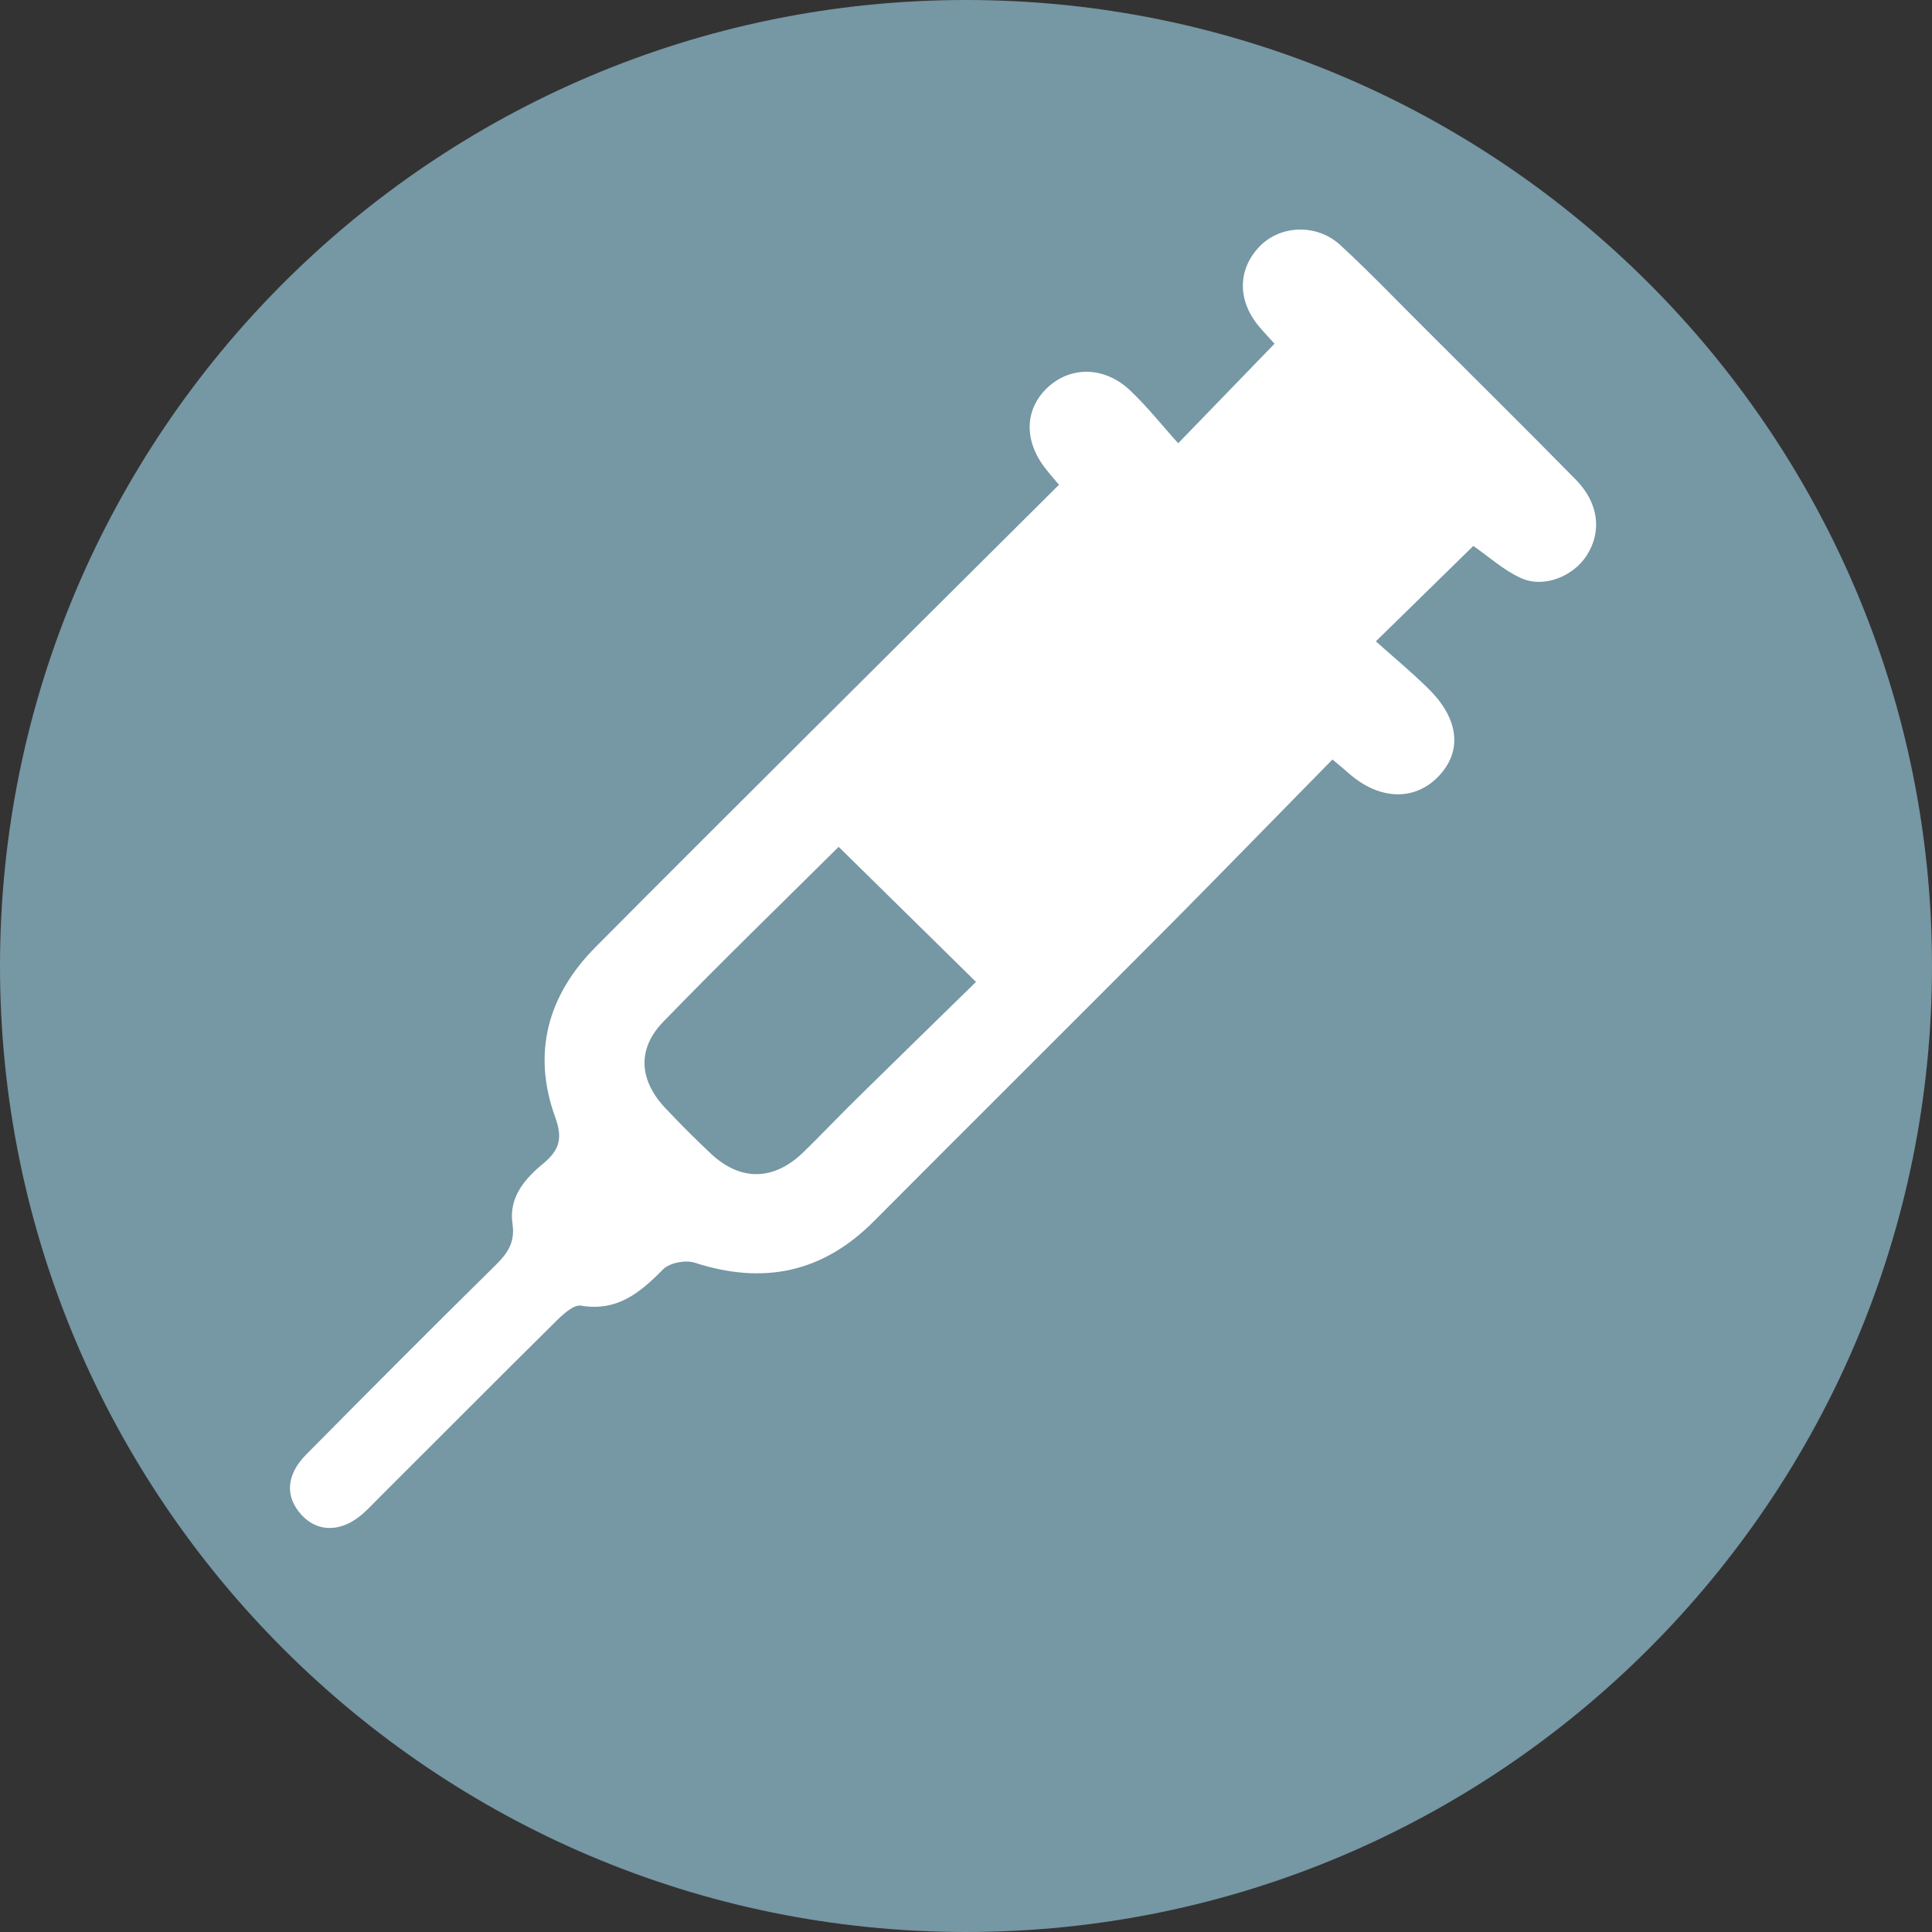
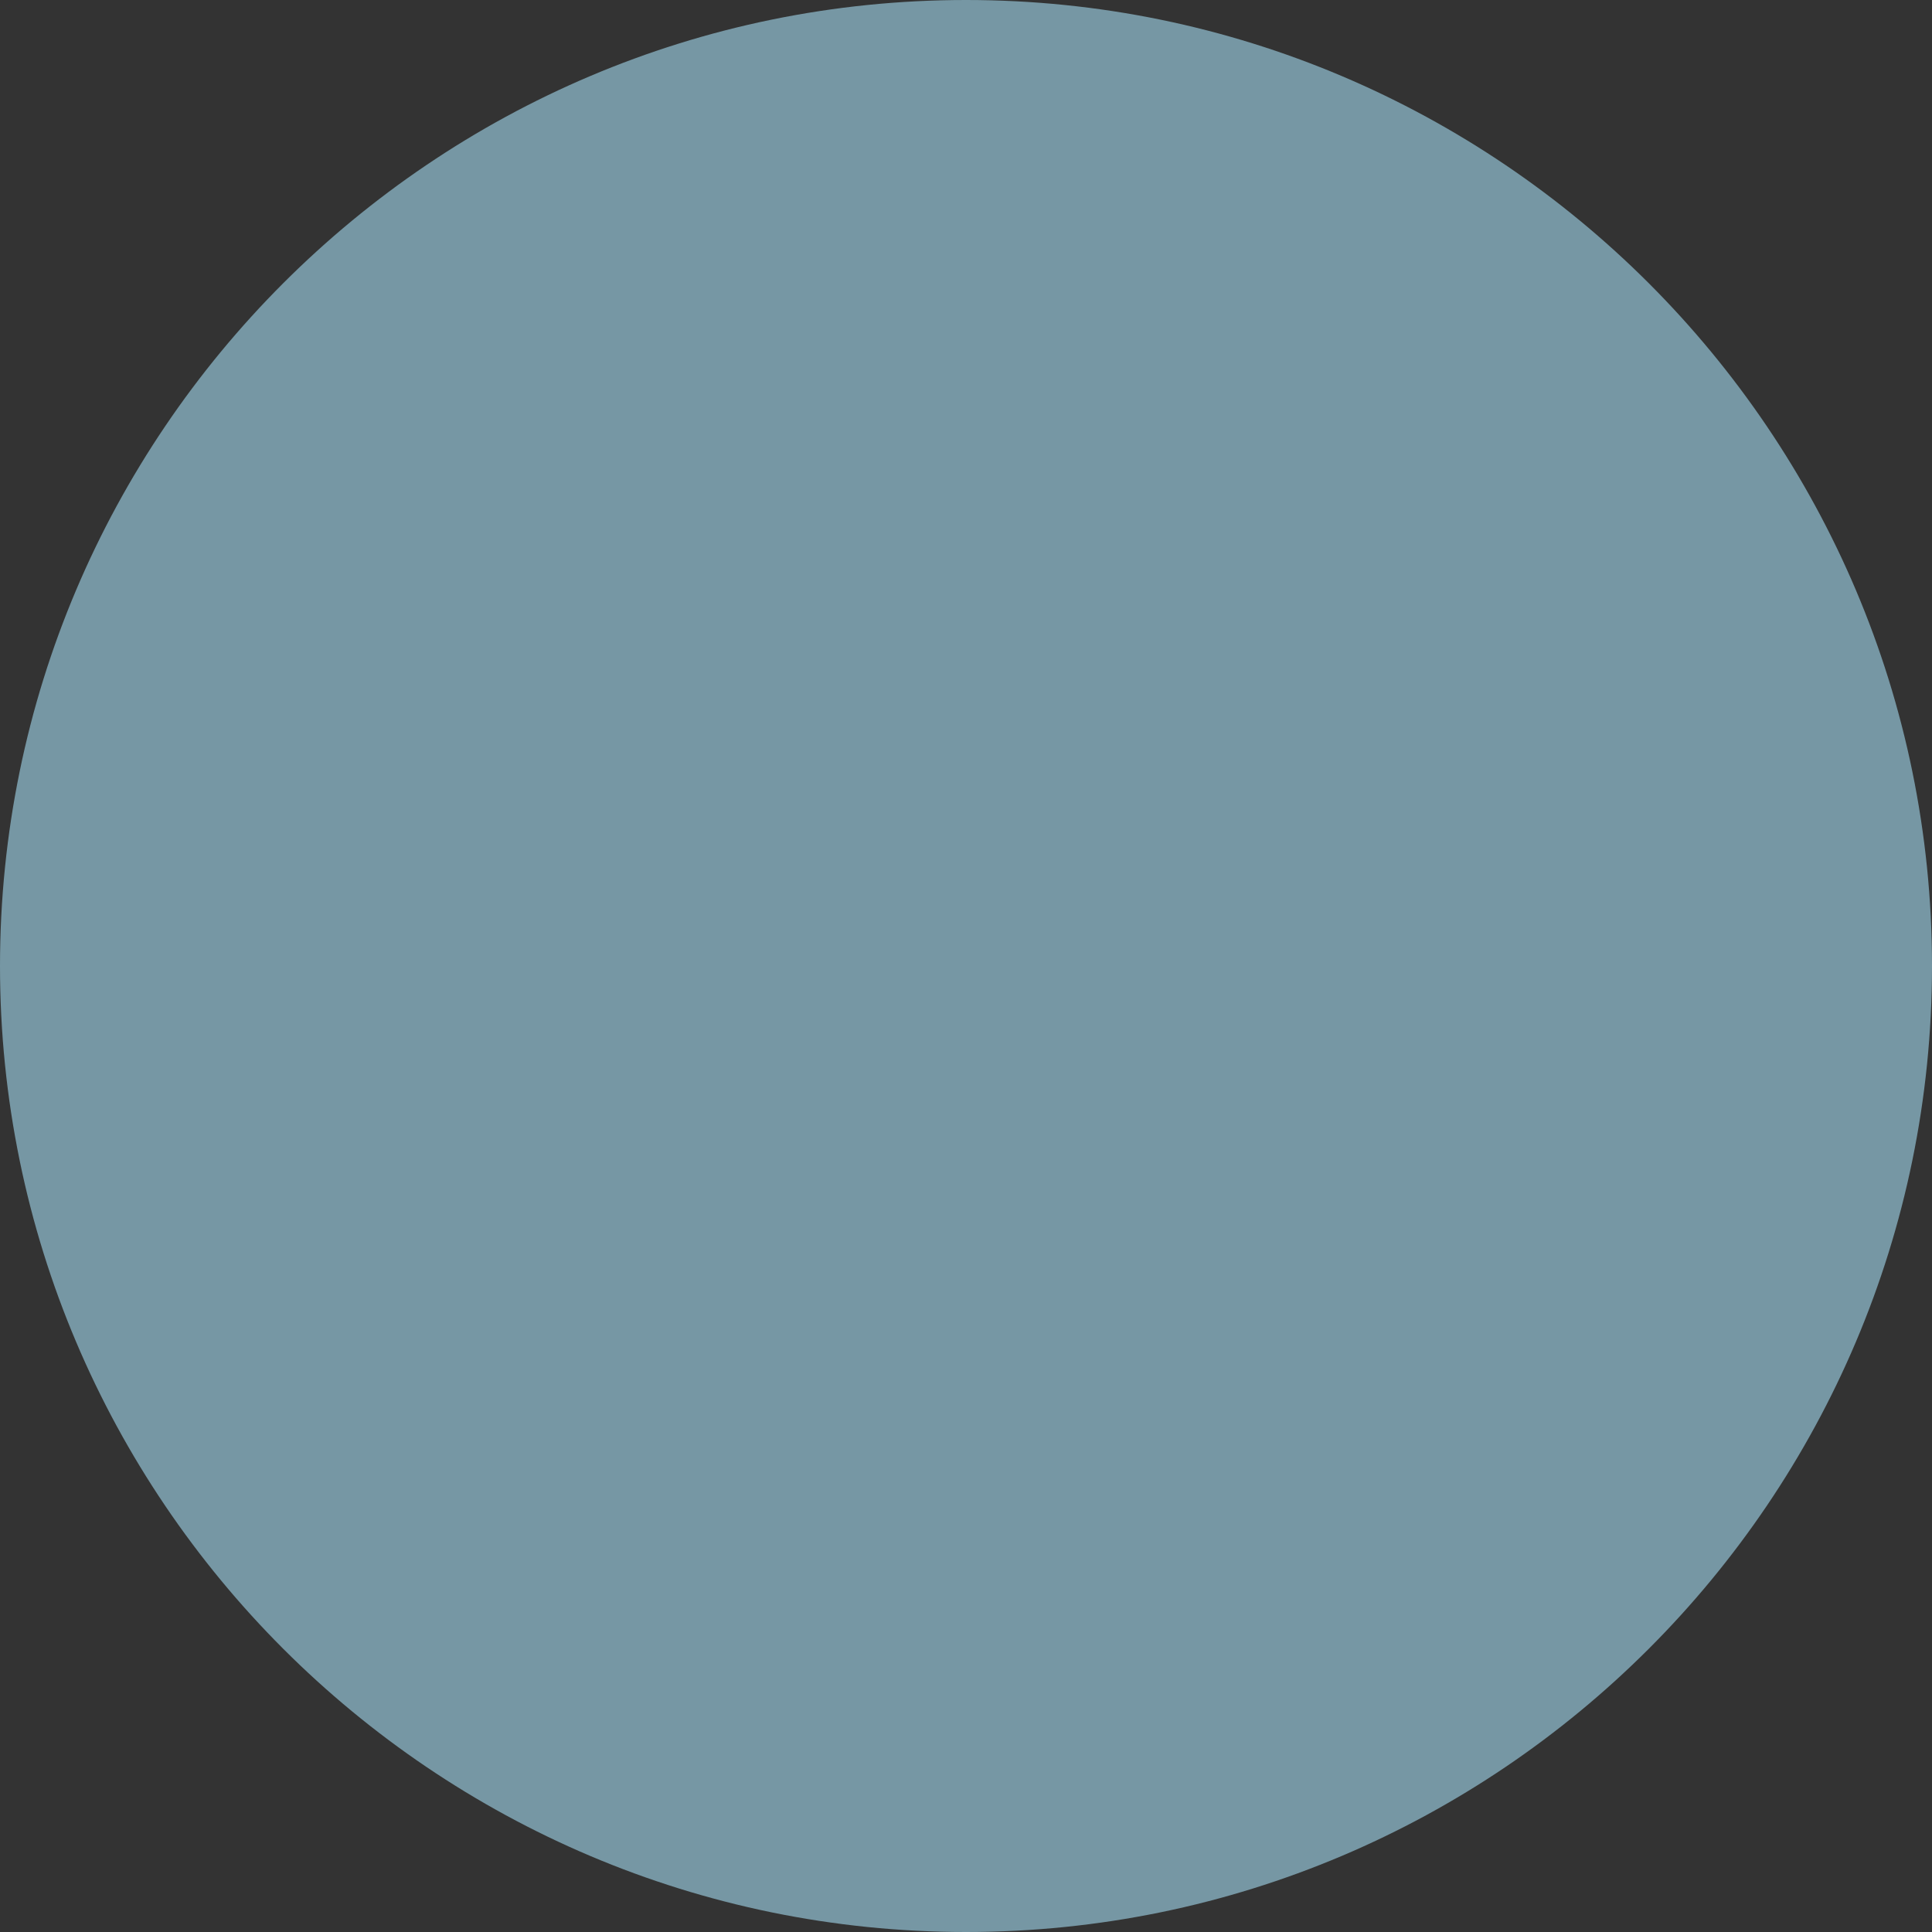
<svg xmlns="http://www.w3.org/2000/svg" id="Calque_1" viewBox="0 0 85.04 85.04">
  <rect x="0" y="0" width="85.04" height="85.04" fill="#333333" stroke="none" />
  <defs>
    <style>.cls-1{fill:#fff;}.cls-2{fill:#7697a4;}</style>
  </defs>
  <path class="cls-2" d="m42.52,85.04C19.07,85.04,0,65.97,0,42.52S19.07,0,42.52,0s42.52,19.07,42.52,42.52-19.07,42.52-42.52,42.52Z" />
-   <path class="cls-1" d="m46.63,21.36c-.27-.33-.44-.51-.59-.71-.99-1.24-.95-2.65.09-3.61,1.02-.94,2.52-.91,3.63.16.76.72,1.41,1.55,2.1,2.31,1.5-1.55,2.84-2.93,4.24-4.38-.14-.16-.43-.46-.69-.77-.96-1.15-.93-2.53.05-3.53.92-.93,2.51-.99,3.54-.04,1.3,1.2,2.52,2.48,3.77,3.72,2.2,2.2,4.42,4.39,6.6,6.61,1,1.02,1.15,2.28.47,3.33-.58.91-1.87,1.45-2.88,1-.78-.35-1.44-.96-2.11-1.42-1.35,1.32-2.71,2.66-4.29,4.2.75.67,1.56,1.34,2.3,2.07,1.37,1.34,1.52,2.77.45,3.88-1.05,1.09-2.6,1.04-3.94-.14-.18-.16-.37-.32-.72-.61-2.38,2.42-4.72,4.83-7.08,7.21-4.36,4.38-8.75,8.74-13.11,13.12-2.25,2.26-4.86,2.8-7.88,1.82-.4-.13-1.09,0-1.38.28-1.02,1.03-2.02,1.88-3.63,1.61-.3-.05-.73.33-1.01.6-2.63,2.6-5.24,5.23-7.86,7.84-.24.24-.47.49-.72.71-.92.82-1.97.85-2.69.08-.75-.8-.71-1.77.19-2.68,2.75-2.78,5.51-5.55,8.3-8.3.54-.53.9-1.01.78-1.84-.18-1.17.54-2,1.37-2.68.69-.58.85-1.09.51-2.02-1.03-2.84-.33-5.38,1.79-7.51,3.11-3.13,6.24-6.25,9.37-9.37,3.63-3.62,7.27-7.24,10.99-10.94Zm-9.72,15.92c-2.56,2.54-5.18,5.08-7.72,7.7-1.16,1.2-1.06,2.58.11,3.81.63.67,1.29,1.33,1.96,1.96,1.32,1.26,2.8,1.24,4.12-.05.81-.79,1.59-1.62,2.4-2.41,1.73-1.7,3.46-3.39,5.18-5.07-2.09-2.05-4.02-3.96-6.04-5.94Z" />
</svg>